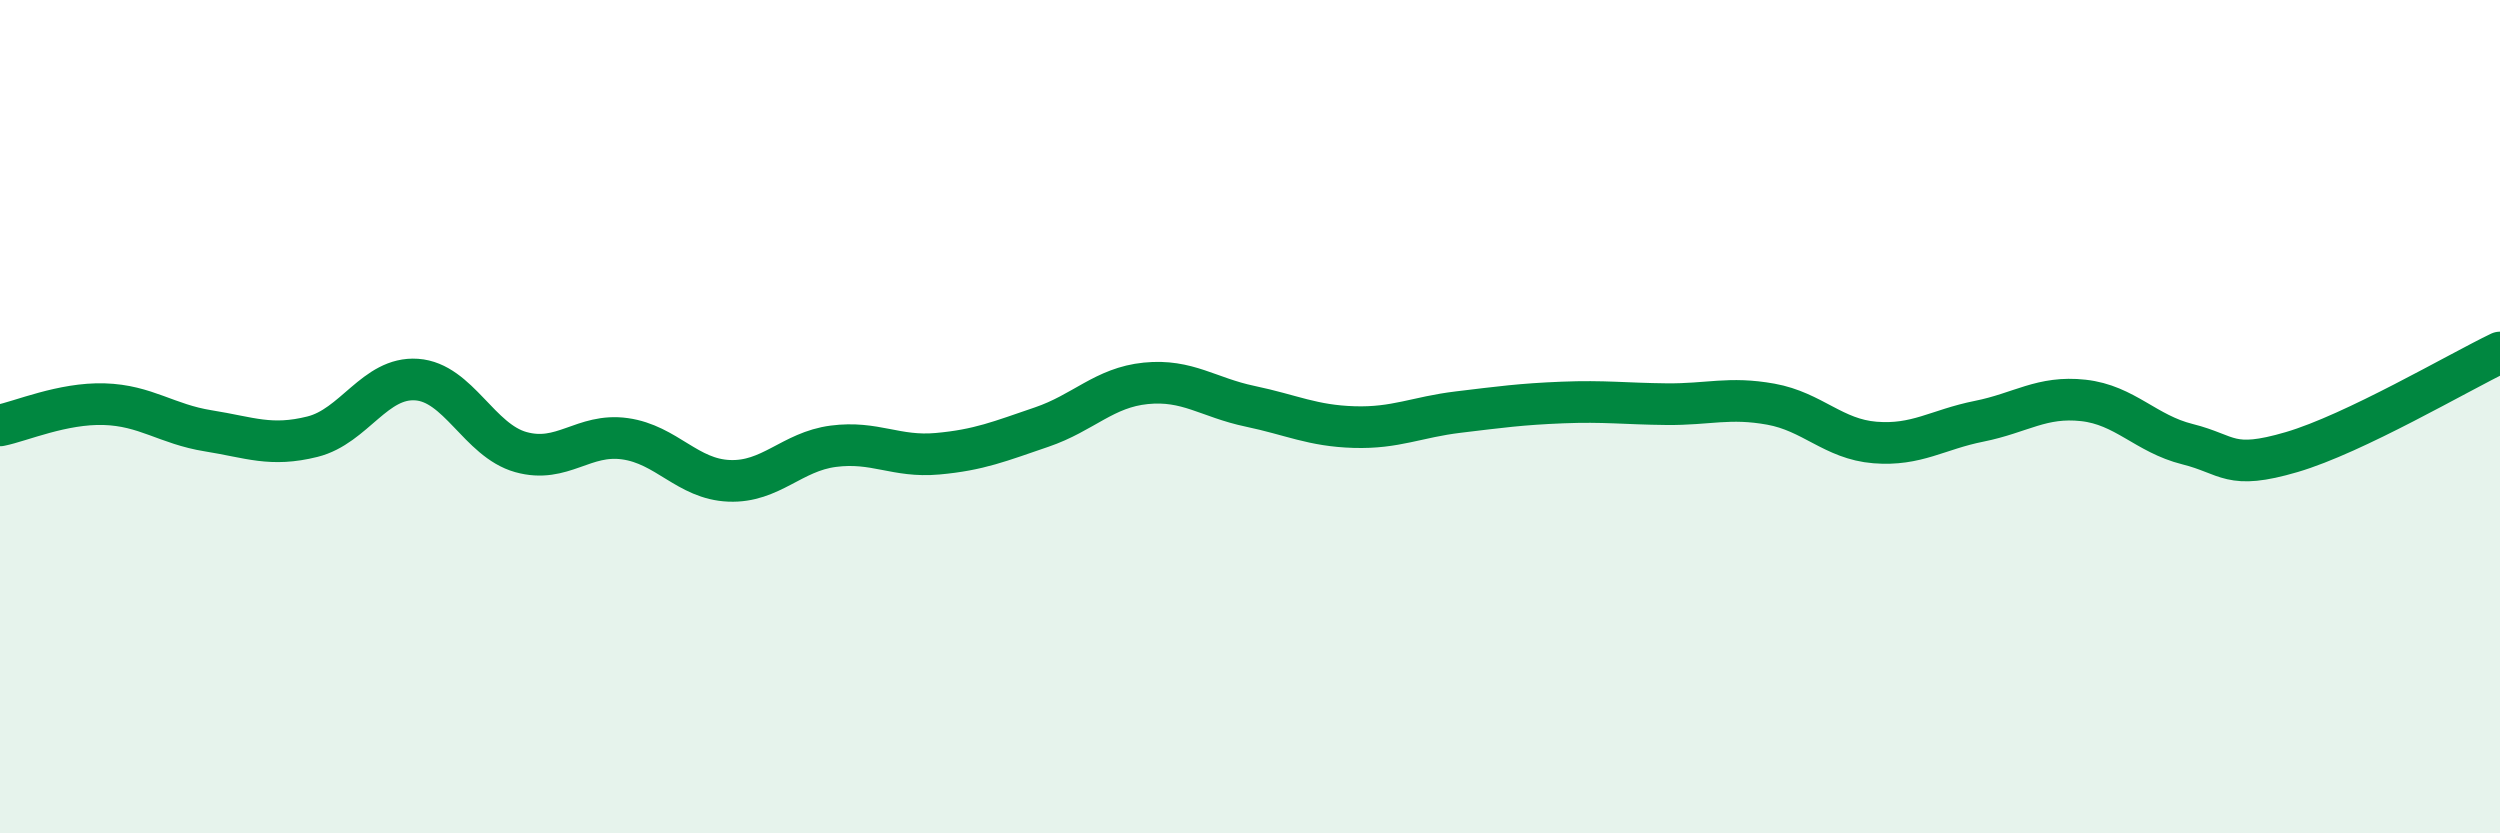
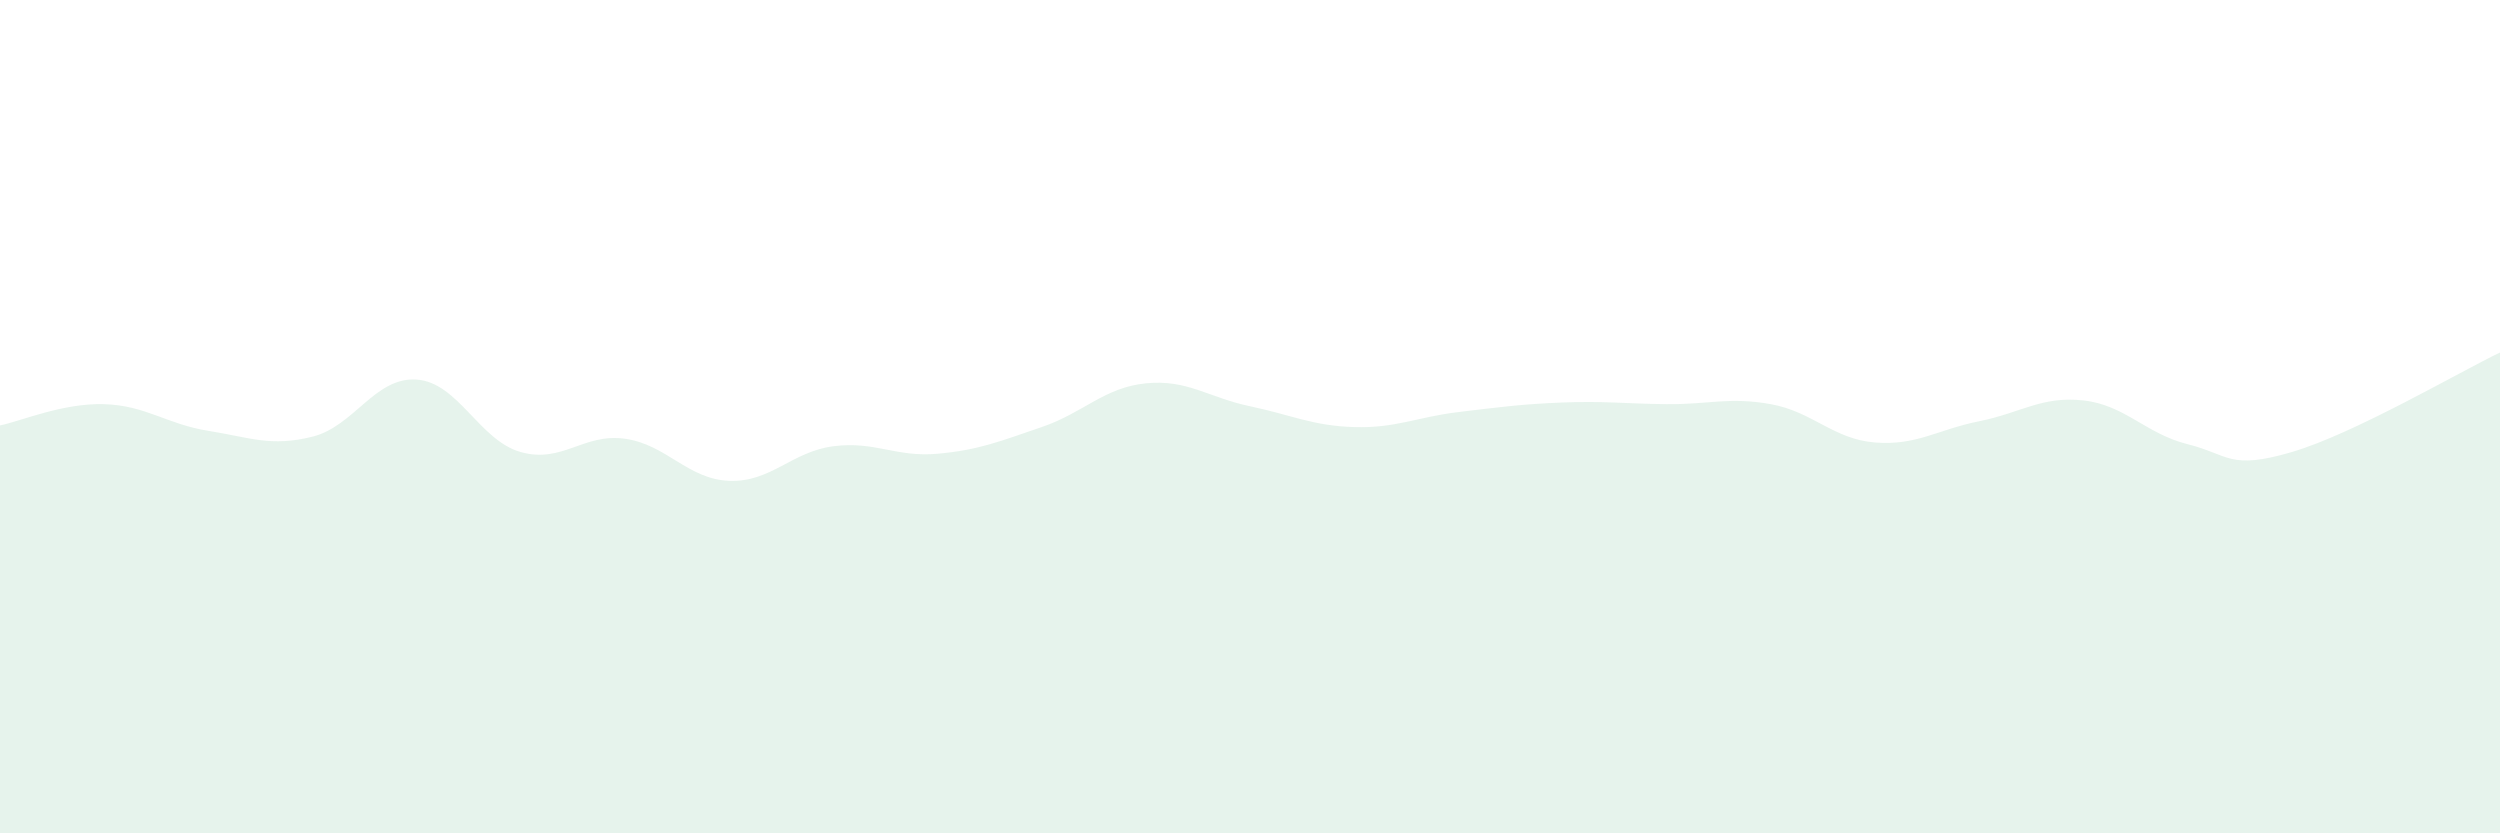
<svg xmlns="http://www.w3.org/2000/svg" width="60" height="20" viewBox="0 0 60 20">
  <path d="M 0,10.21 C 0.5,10.11 1.5,9.67 2.5,9.7 C 3.5,9.73 4,10.18 5,10.34 C 6,10.5 6.5,10.73 7.5,10.48 C 8.5,10.23 9,9.04 10,9.11 C 11,9.18 11.5,10.57 12.5,10.85 C 13.5,11.13 14,10.39 15,10.53 C 16,10.67 16.5,11.5 17.5,11.54 C 18.5,11.58 19,10.84 20,10.71 C 21,10.58 21.5,10.98 22.5,10.89 C 23.5,10.8 24,10.59 25,10.25 C 26,9.91 26.5,9.3 27.5,9.2 C 28.5,9.1 29,9.54 30,9.75 C 31,9.96 31.5,10.22 32.5,10.25 C 33.5,10.28 34,10.01 35,9.89 C 36,9.77 36.5,9.7 37.5,9.66 C 38.5,9.62 39,9.69 40,9.7 C 41,9.71 41.5,9.52 42.5,9.7 C 43.5,9.88 44,10.54 45,10.62 C 46,10.7 46.5,10.31 47.5,10.11 C 48.5,9.91 49,9.5 50,9.61 C 51,9.72 51.5,10.41 52.5,10.66 C 53.5,10.91 53.5,11.29 55,10.85 C 56.5,10.41 59,8.94 60,8.46L60 20L0 20Z" fill="#008740" opacity="0.1" stroke-linecap="round" stroke-linejoin="round" />
-   <path d="M 0,10.21 C 0.5,10.11 1.5,9.67 2.5,9.7 C 3.5,9.73 4,10.18 5,10.34 C 6,10.5 6.5,10.73 7.5,10.48 C 8.5,10.23 9,9.04 10,9.11 C 11,9.18 11.5,10.57 12.5,10.85 C 13.5,11.13 14,10.39 15,10.53 C 16,10.67 16.5,11.5 17.5,11.54 C 18.5,11.58 19,10.84 20,10.71 C 21,10.58 21.5,10.98 22.5,10.89 C 23.5,10.8 24,10.59 25,10.25 C 26,9.91 26.5,9.3 27.5,9.2 C 28.5,9.1 29,9.54 30,9.75 C 31,9.96 31.5,10.22 32.5,10.25 C 33.5,10.28 34,10.01 35,9.89 C 36,9.77 36.5,9.7 37.5,9.66 C 38.5,9.62 39,9.69 40,9.7 C 41,9.71 41.5,9.52 42.5,9.7 C 43.5,9.88 44,10.54 45,10.62 C 46,10.7 46.5,10.31 47.5,10.11 C 48.5,9.91 49,9.5 50,9.61 C 51,9.72 51.5,10.41 52.5,10.66 C 53.5,10.91 53.5,11.29 55,10.85 C 56.5,10.41 59,8.94 60,8.46" stroke="#008740" stroke-width="1" fill="none" stroke-linecap="round" stroke-linejoin="round" />
</svg>